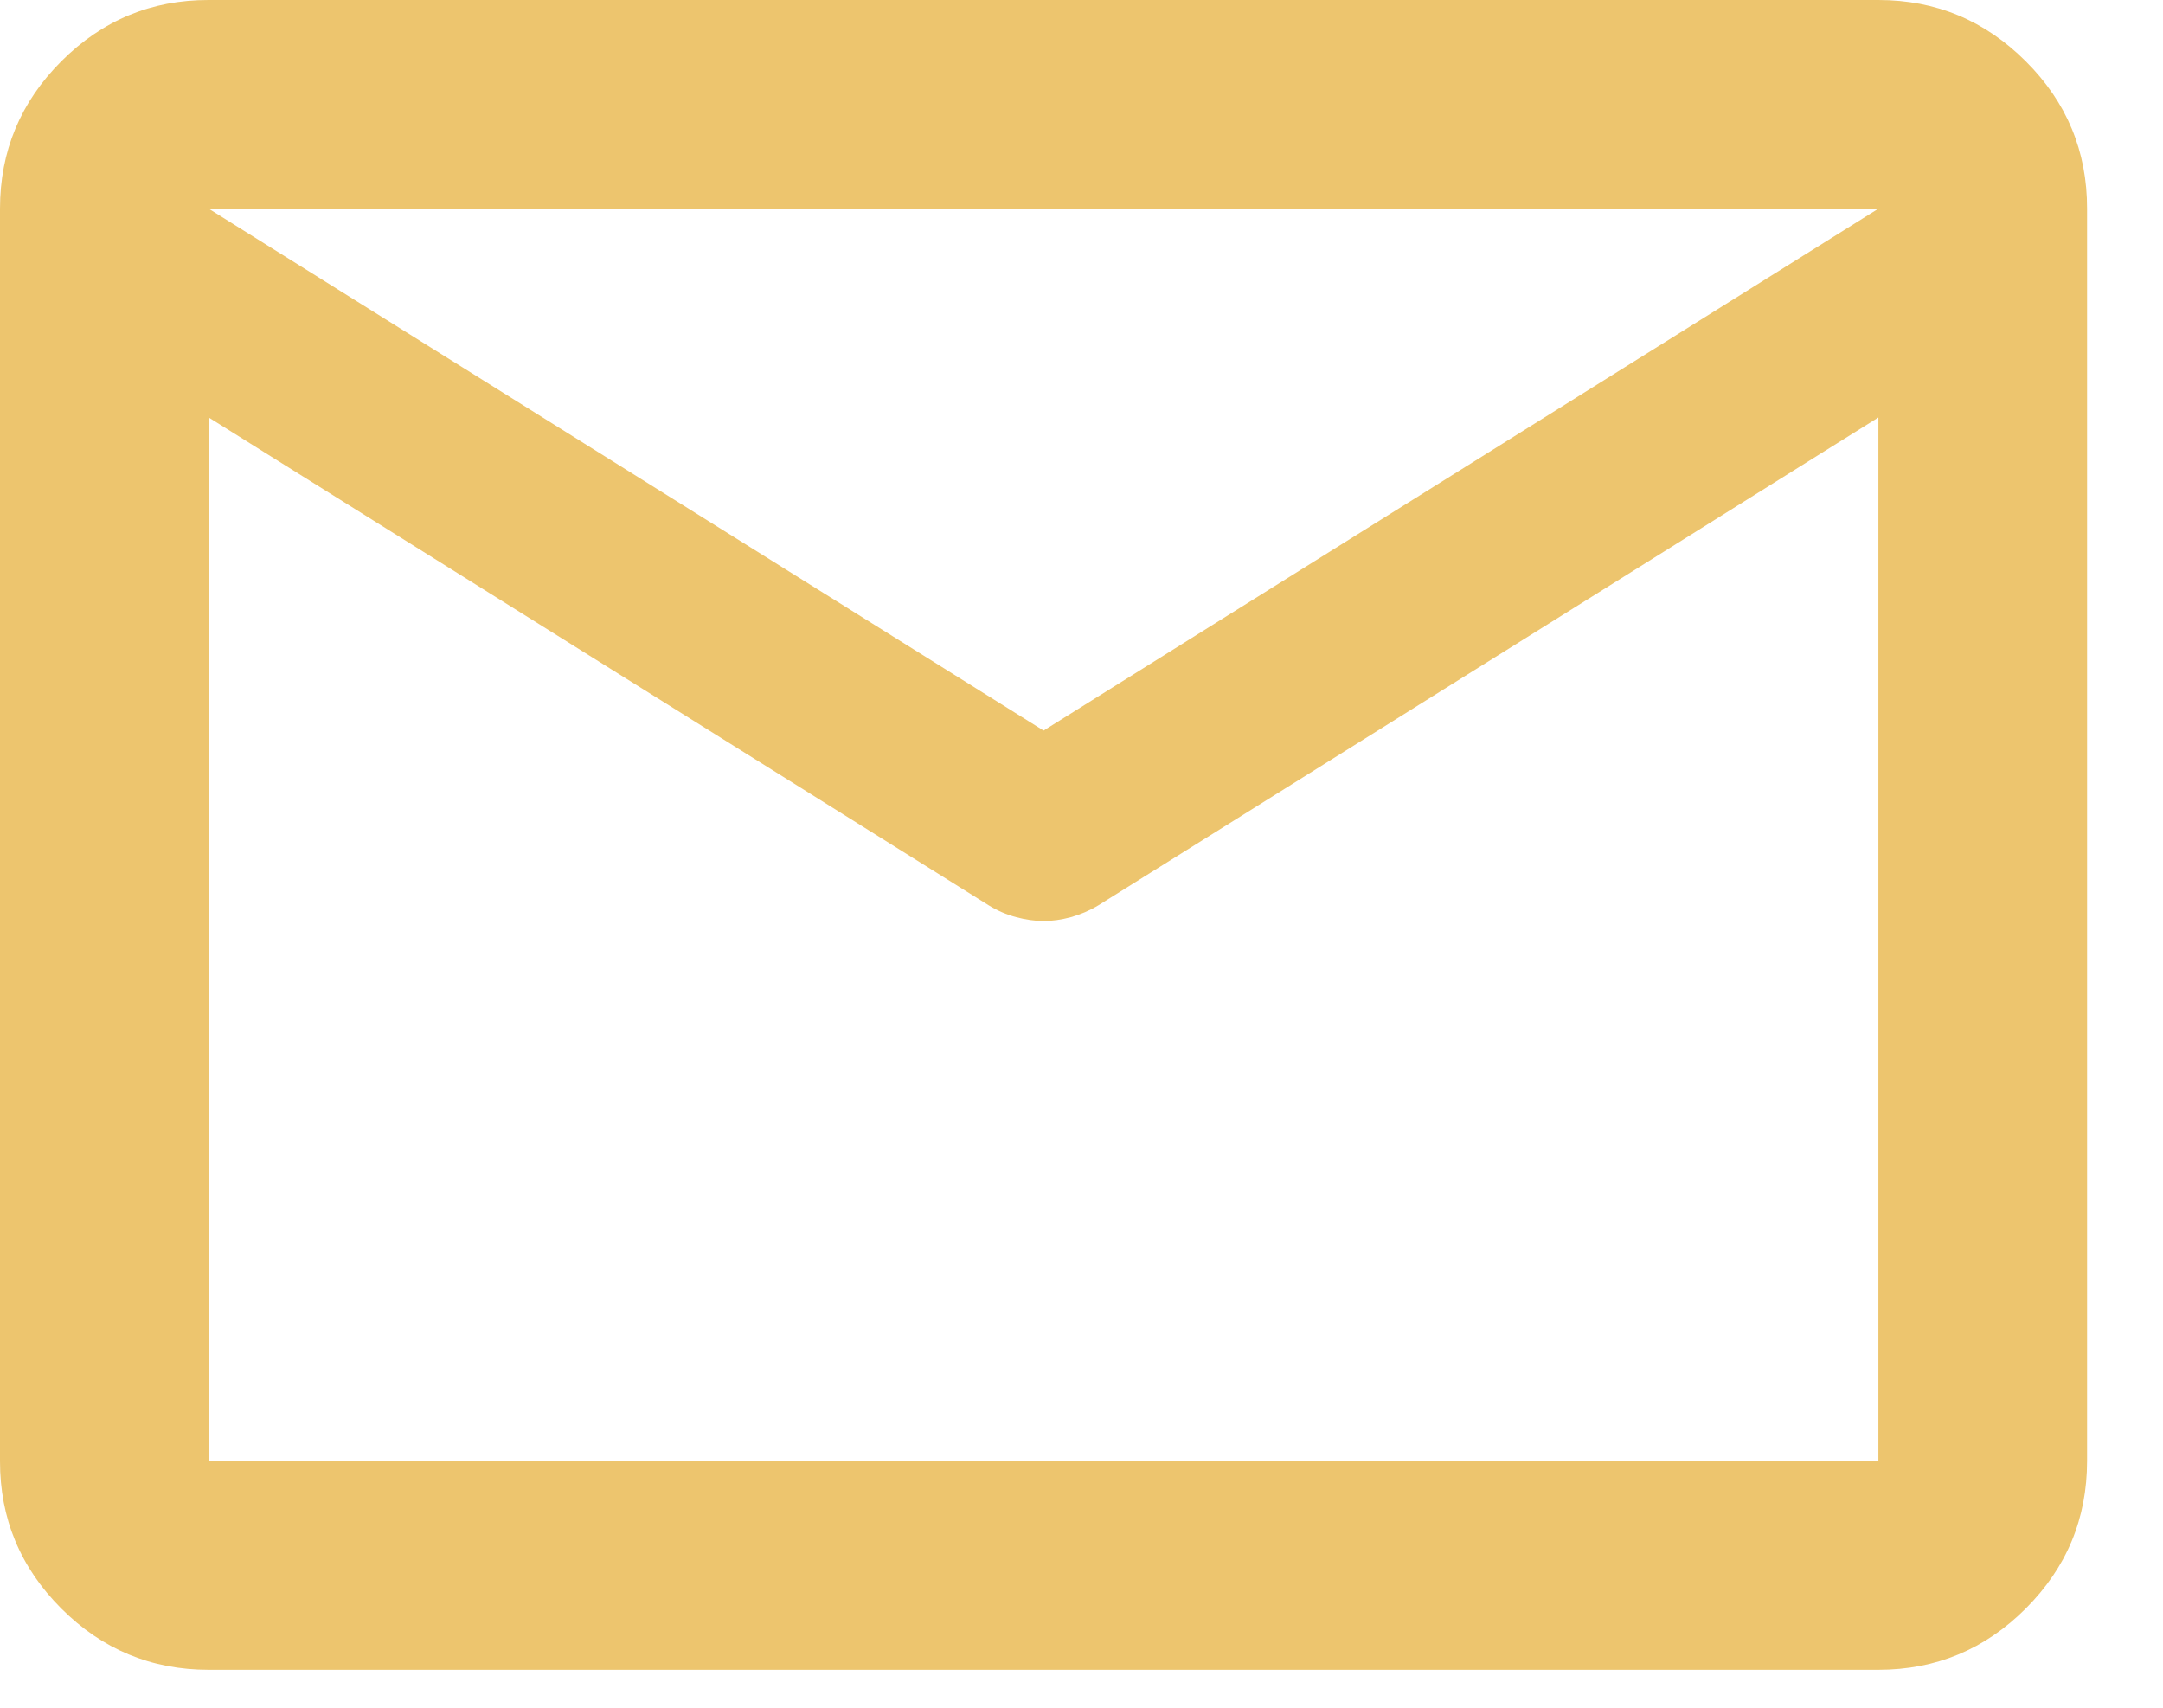
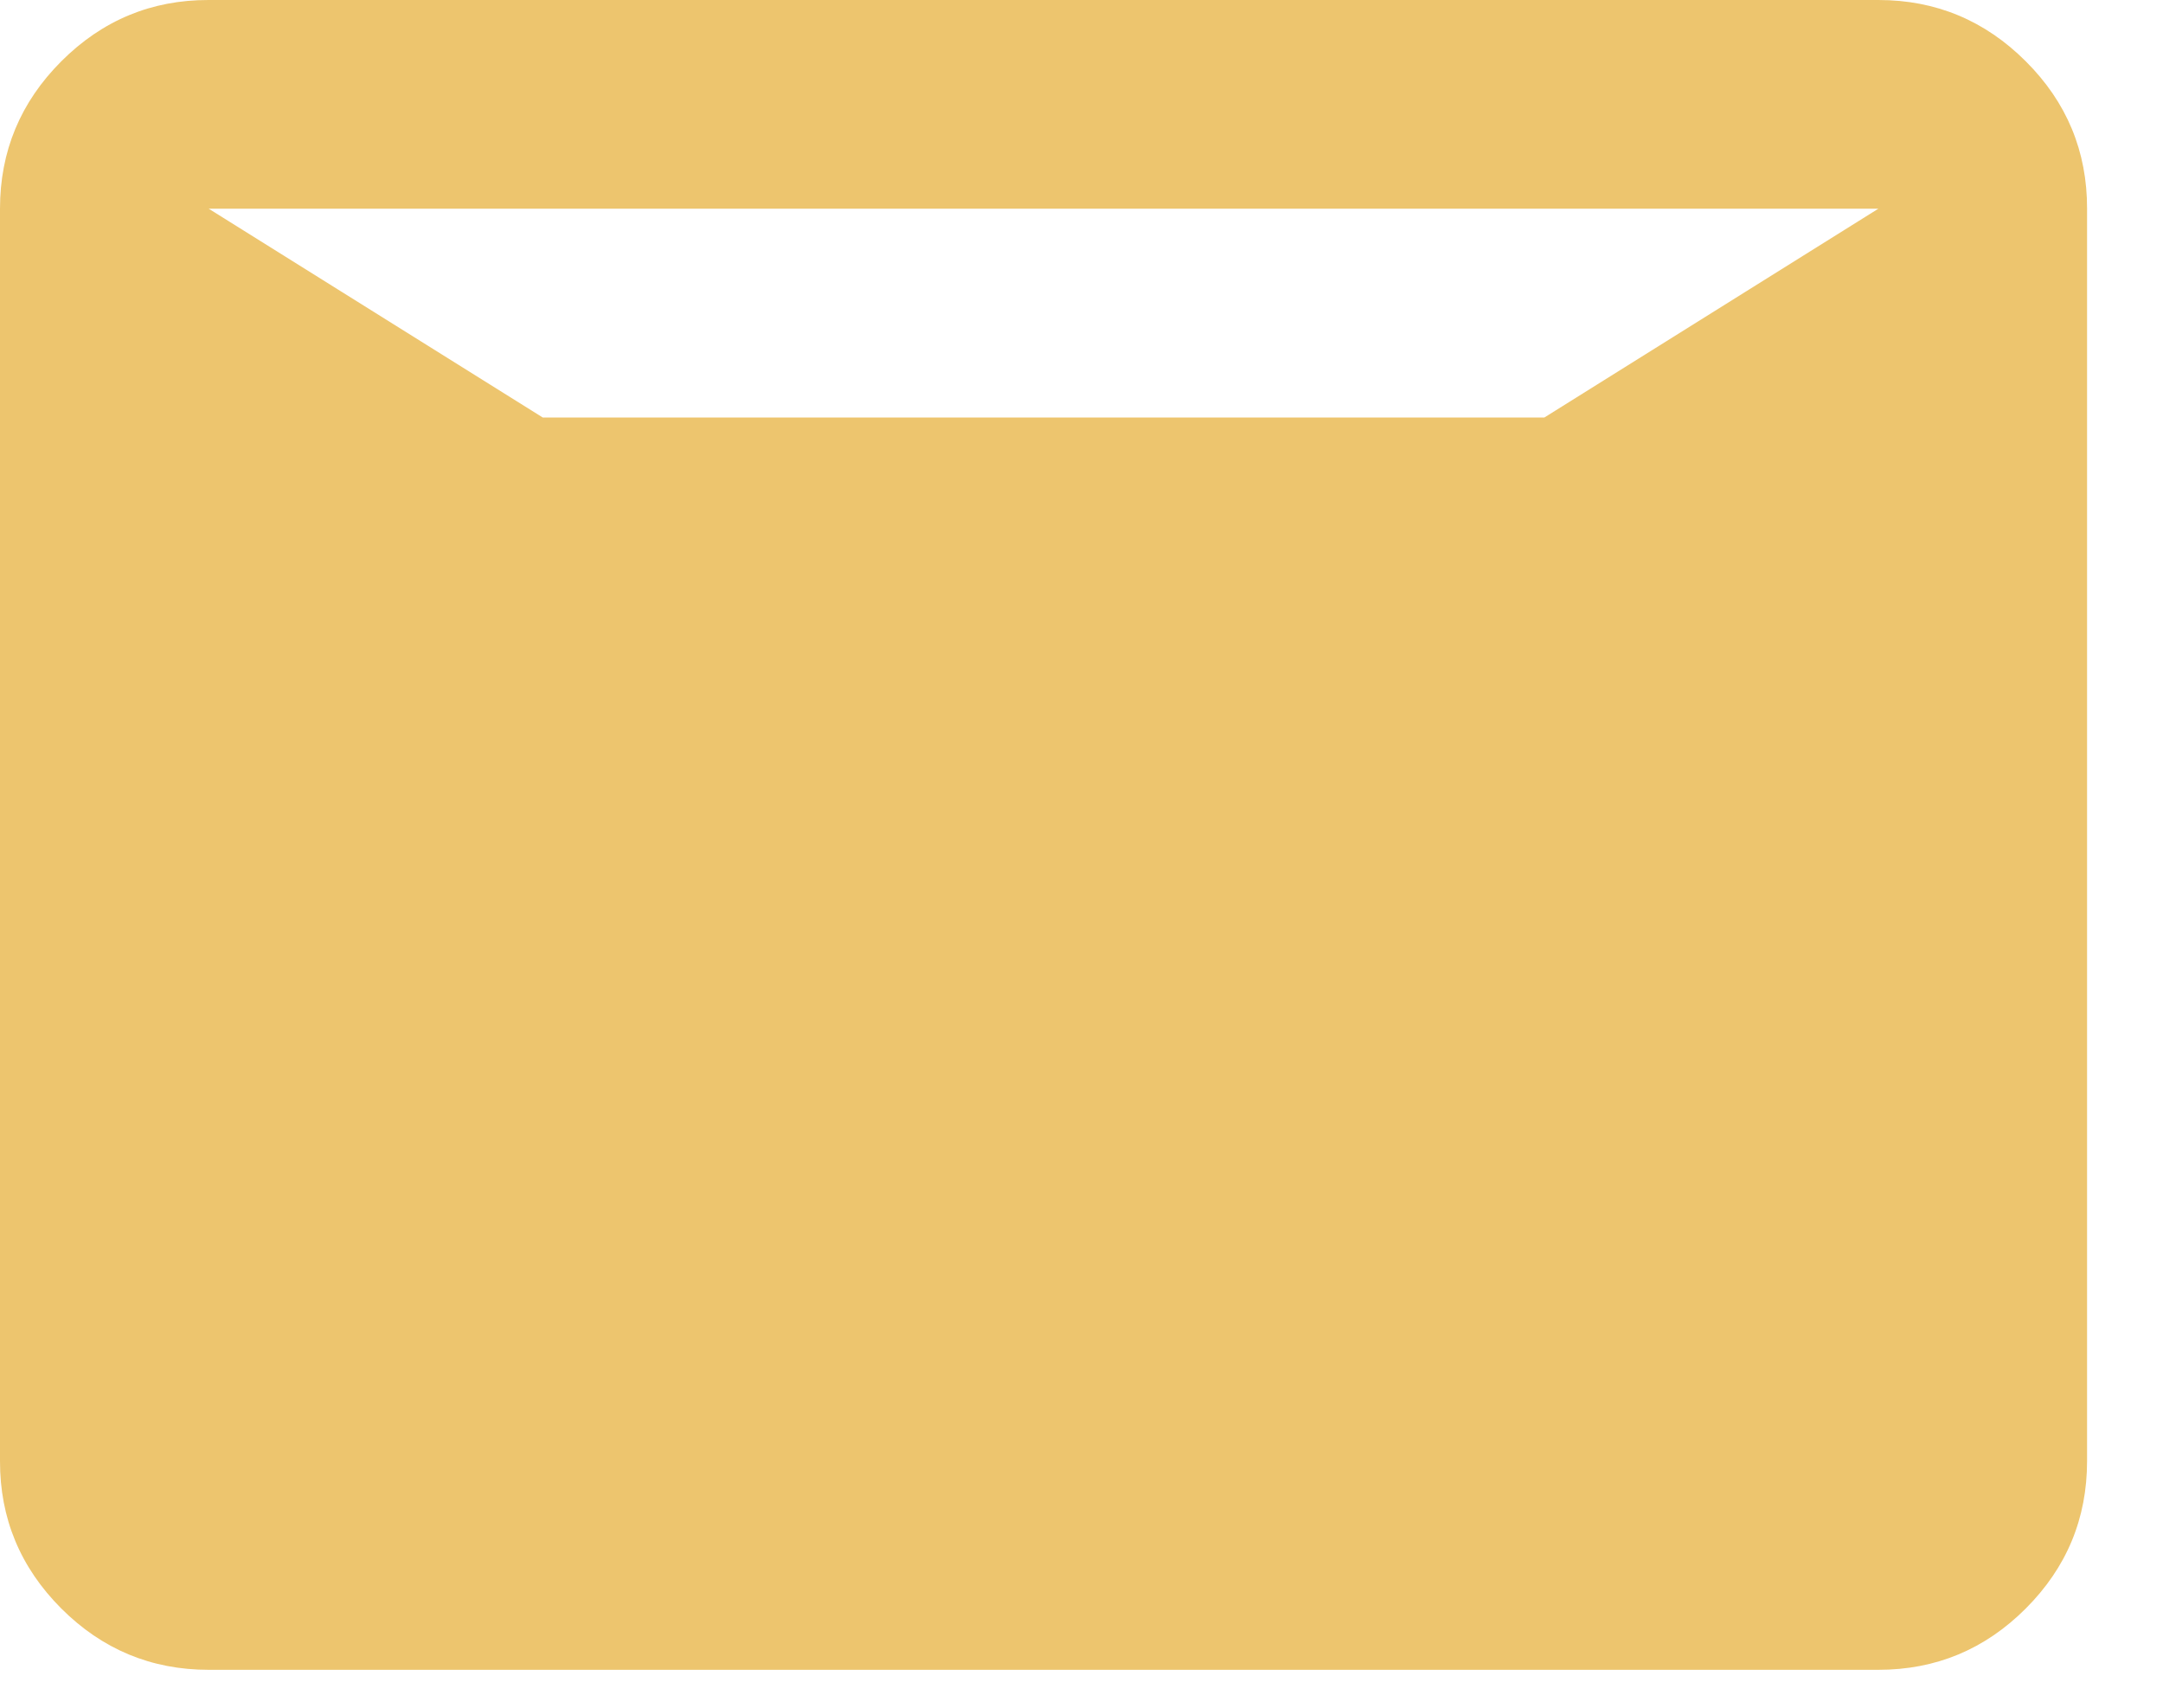
<svg xmlns="http://www.w3.org/2000/svg" width="19" height="15" viewBox="0 0 19 15" fill="none">
-   <path d="M1.833 14.667C1.329 14.667 0.897 14.487 0.538 14.128C0.179 13.768 -0.001 13.337 1.55631e-06 12.833V1.833C1.55631e-06 1.329 0.18 0.897 0.539 0.538C0.898 0.179 1.33 -0.001 1.833 1.55631e-06H16.5C17.004 1.55631e-06 17.436 0.18 17.795 0.539C18.155 0.898 18.334 1.33 18.333 1.833V12.833C18.333 13.338 18.154 13.769 17.794 14.129C17.435 14.488 17.004 14.667 16.5 14.667H1.833ZM16.5 3.667L9.648 7.952C9.572 7.998 9.491 8.032 9.407 8.056C9.322 8.079 9.242 8.09 9.167 8.09C9.09 8.09 9.01 8.078 8.926 8.056C8.841 8.033 8.761 7.999 8.685 7.952L1.833 3.667V12.833H16.5V3.667ZM9.167 6.417L16.5 1.833H1.833L9.167 6.417ZM1.833 3.896V2.544V2.567V2.556V3.896Z" fill="#EDC56E" />
+   <path d="M1.833 14.667C1.329 14.667 0.897 14.487 0.538 14.128C0.179 13.768 -0.001 13.337 1.55631e-06 12.833V1.833C1.55631e-06 1.329 0.18 0.897 0.539 0.538C0.898 0.179 1.33 -0.001 1.833 1.55631e-06H16.5C17.004 1.55631e-06 17.436 0.18 17.795 0.539C18.155 0.898 18.334 1.33 18.333 1.833V12.833C18.333 13.338 18.154 13.769 17.794 14.129C17.435 14.488 17.004 14.667 16.5 14.667H1.833ZM16.5 3.667L9.648 7.952C9.572 7.998 9.491 8.032 9.407 8.056C9.322 8.079 9.242 8.09 9.167 8.09C9.09 8.09 9.01 8.078 8.926 8.056C8.841 8.033 8.761 7.999 8.685 7.952L1.833 3.667H16.5V3.667ZM9.167 6.417L16.5 1.833H1.833L9.167 6.417ZM1.833 3.896V2.544V2.567V2.556V3.896Z" fill="#EDC56E" />
</svg>